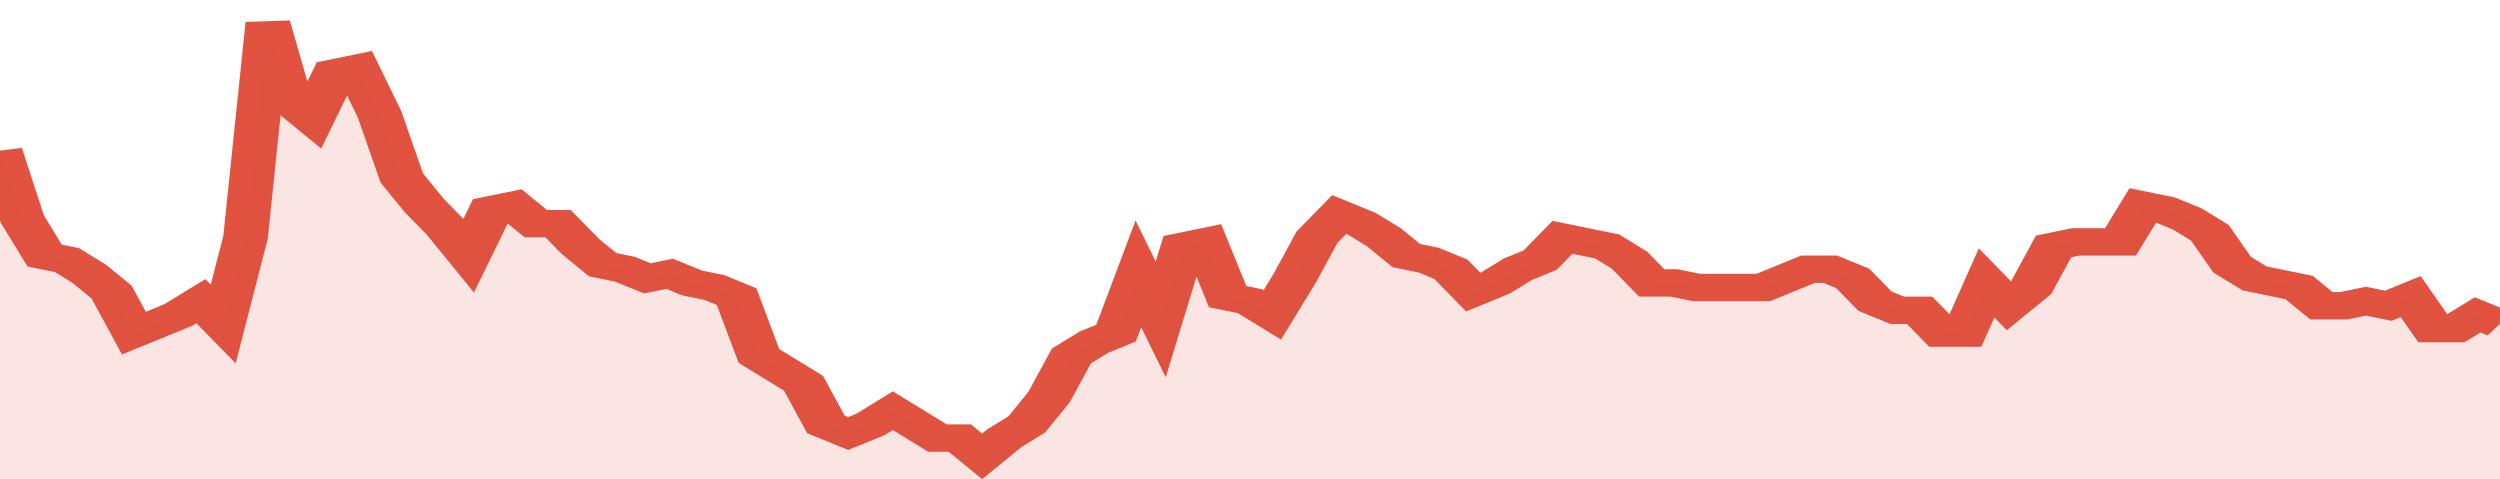
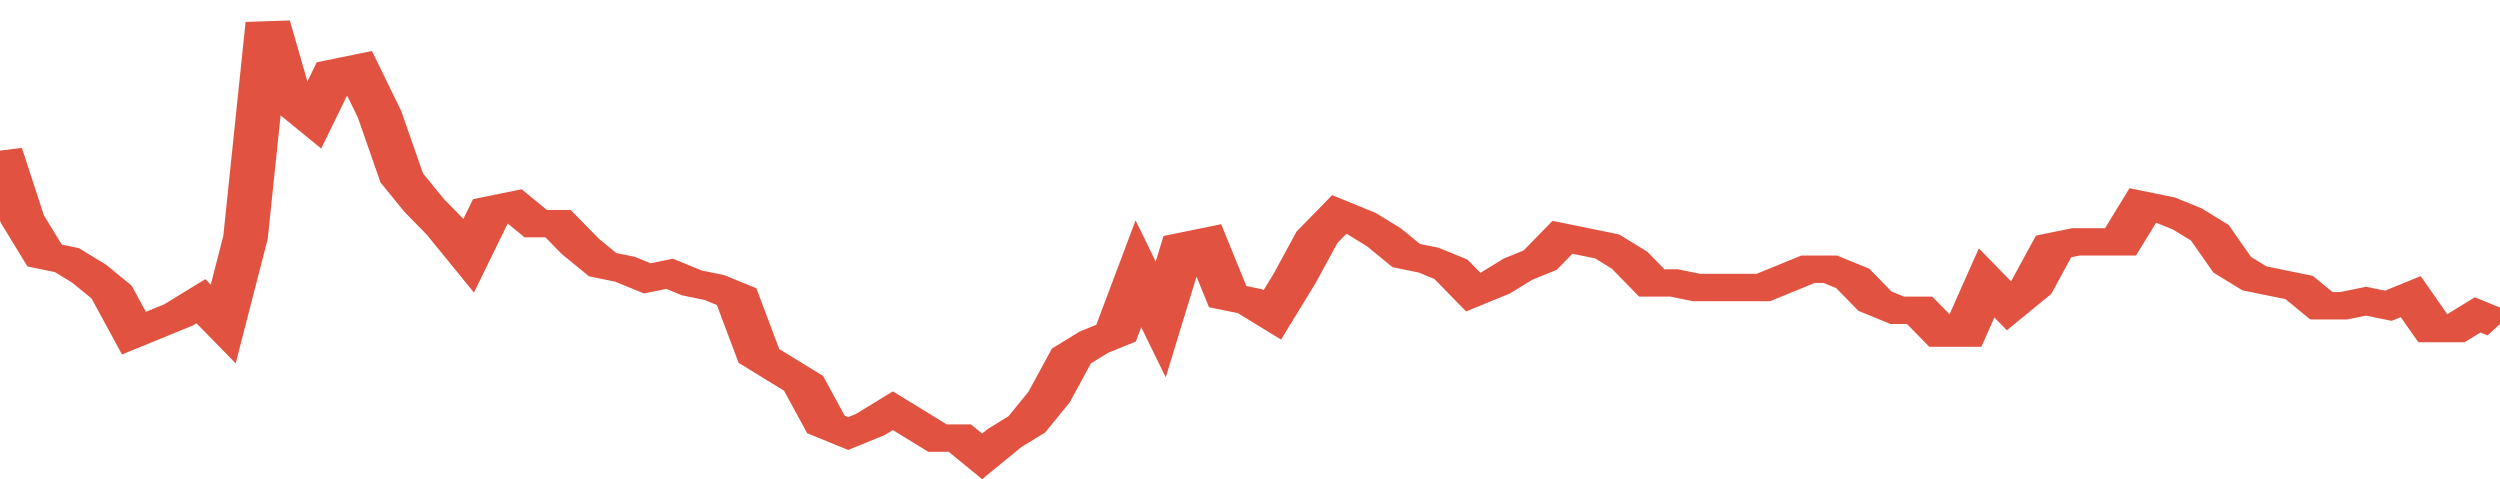
<svg xmlns="http://www.w3.org/2000/svg" viewBox="0 0 336 105" width="120" height="23" preserveAspectRatio="none">
  <polyline fill="none" stroke="#E15241" stroke-width="6" points="0, 33 3, 48 6, 56 9, 57 12, 60 15, 64 18, 73 21, 71 24, 69 27, 66 30, 71 33, 52 36, 5 39, 22 42, 26 45, 16 48, 15 51, 25 54, 39 57, 45 60, 50 63, 56 66, 46 69, 45 72, 49 75, 49 78, 54 81, 58 84, 59 87, 61 90, 60 93, 62 96, 63 99, 65 102, 78 105, 81 108, 84 111, 93 114, 95 117, 93 120, 90 123, 93 126, 96 129, 96 132, 100 135, 96 138, 93 141, 87 144, 78 147, 75 150, 73 153, 60 156, 70 159, 54 162, 53 165, 65 168, 66 171, 69 174, 61 177, 52 180, 47 183, 49 186, 52 189, 56 192, 57 195, 59 198, 64 201, 62 204, 59 207, 57 210, 52 213, 53 216, 54 219, 57 222, 62 225, 62 228, 63 231, 63 234, 63 237, 63 240, 61 243, 59 246, 59 249, 61 252, 66 255, 68 258, 68 261, 73 264, 73 267, 62 270, 67 273, 63 276, 54 279, 53 282, 53 285, 53 288, 45 291, 46 294, 48 297, 51 300, 58 303, 61 306, 62 309, 63 312, 67 315, 67 318, 66 321, 67 324, 65 327, 72 330, 72 333, 69 336, 71 336, 71 "> </polyline>
-   <polygon fill="#E15241" opacity="0.15" points="0, 105 0, 33 3, 48 6, 56 9, 57 12, 60 15, 64 18, 73 21, 71 24, 69 27, 66 30, 71 33, 52 36, 5 39, 22 42, 26 45, 16 48, 15 51, 25 54, 39 57, 45 60, 50 63, 56 66, 46 69, 45 72, 49 75, 49 78, 54 81, 58 84, 59 87, 61 90, 60 93, 62 96, 63 99, 65 102, 78 105, 81 108, 84 111, 93 114, 95 117, 93 120, 90 123, 93 126, 96 129, 96 132, 100 135, 96 138, 93 141, 87 144, 78 147, 75 150, 73 153, 60 156, 70 159, 54 162, 53 165, 65 168, 66 171, 69 174, 61 177, 52 180, 47 183, 49 186, 52 189, 56 192, 57 195, 59 198, 64 201, 62 204, 59 207, 57 210, 52 213, 53 216, 54 219, 57 222, 62 225, 62 228, 63 231, 63 234, 63 237, 63 240, 61 243, 59 246, 59 249, 61 252, 66 255, 68 258, 68 261, 73 264, 73 267, 62 270, 67 273, 63 276, 54 279, 53 282, 53 285, 53 288, 45 291, 46 294, 48 297, 51 300, 58 303, 61 306, 62 309, 63 312, 67 315, 67 318, 66 321, 67 324, 65 327, 72 330, 72 333, 69 336, 71 336, 105 " />
</svg>